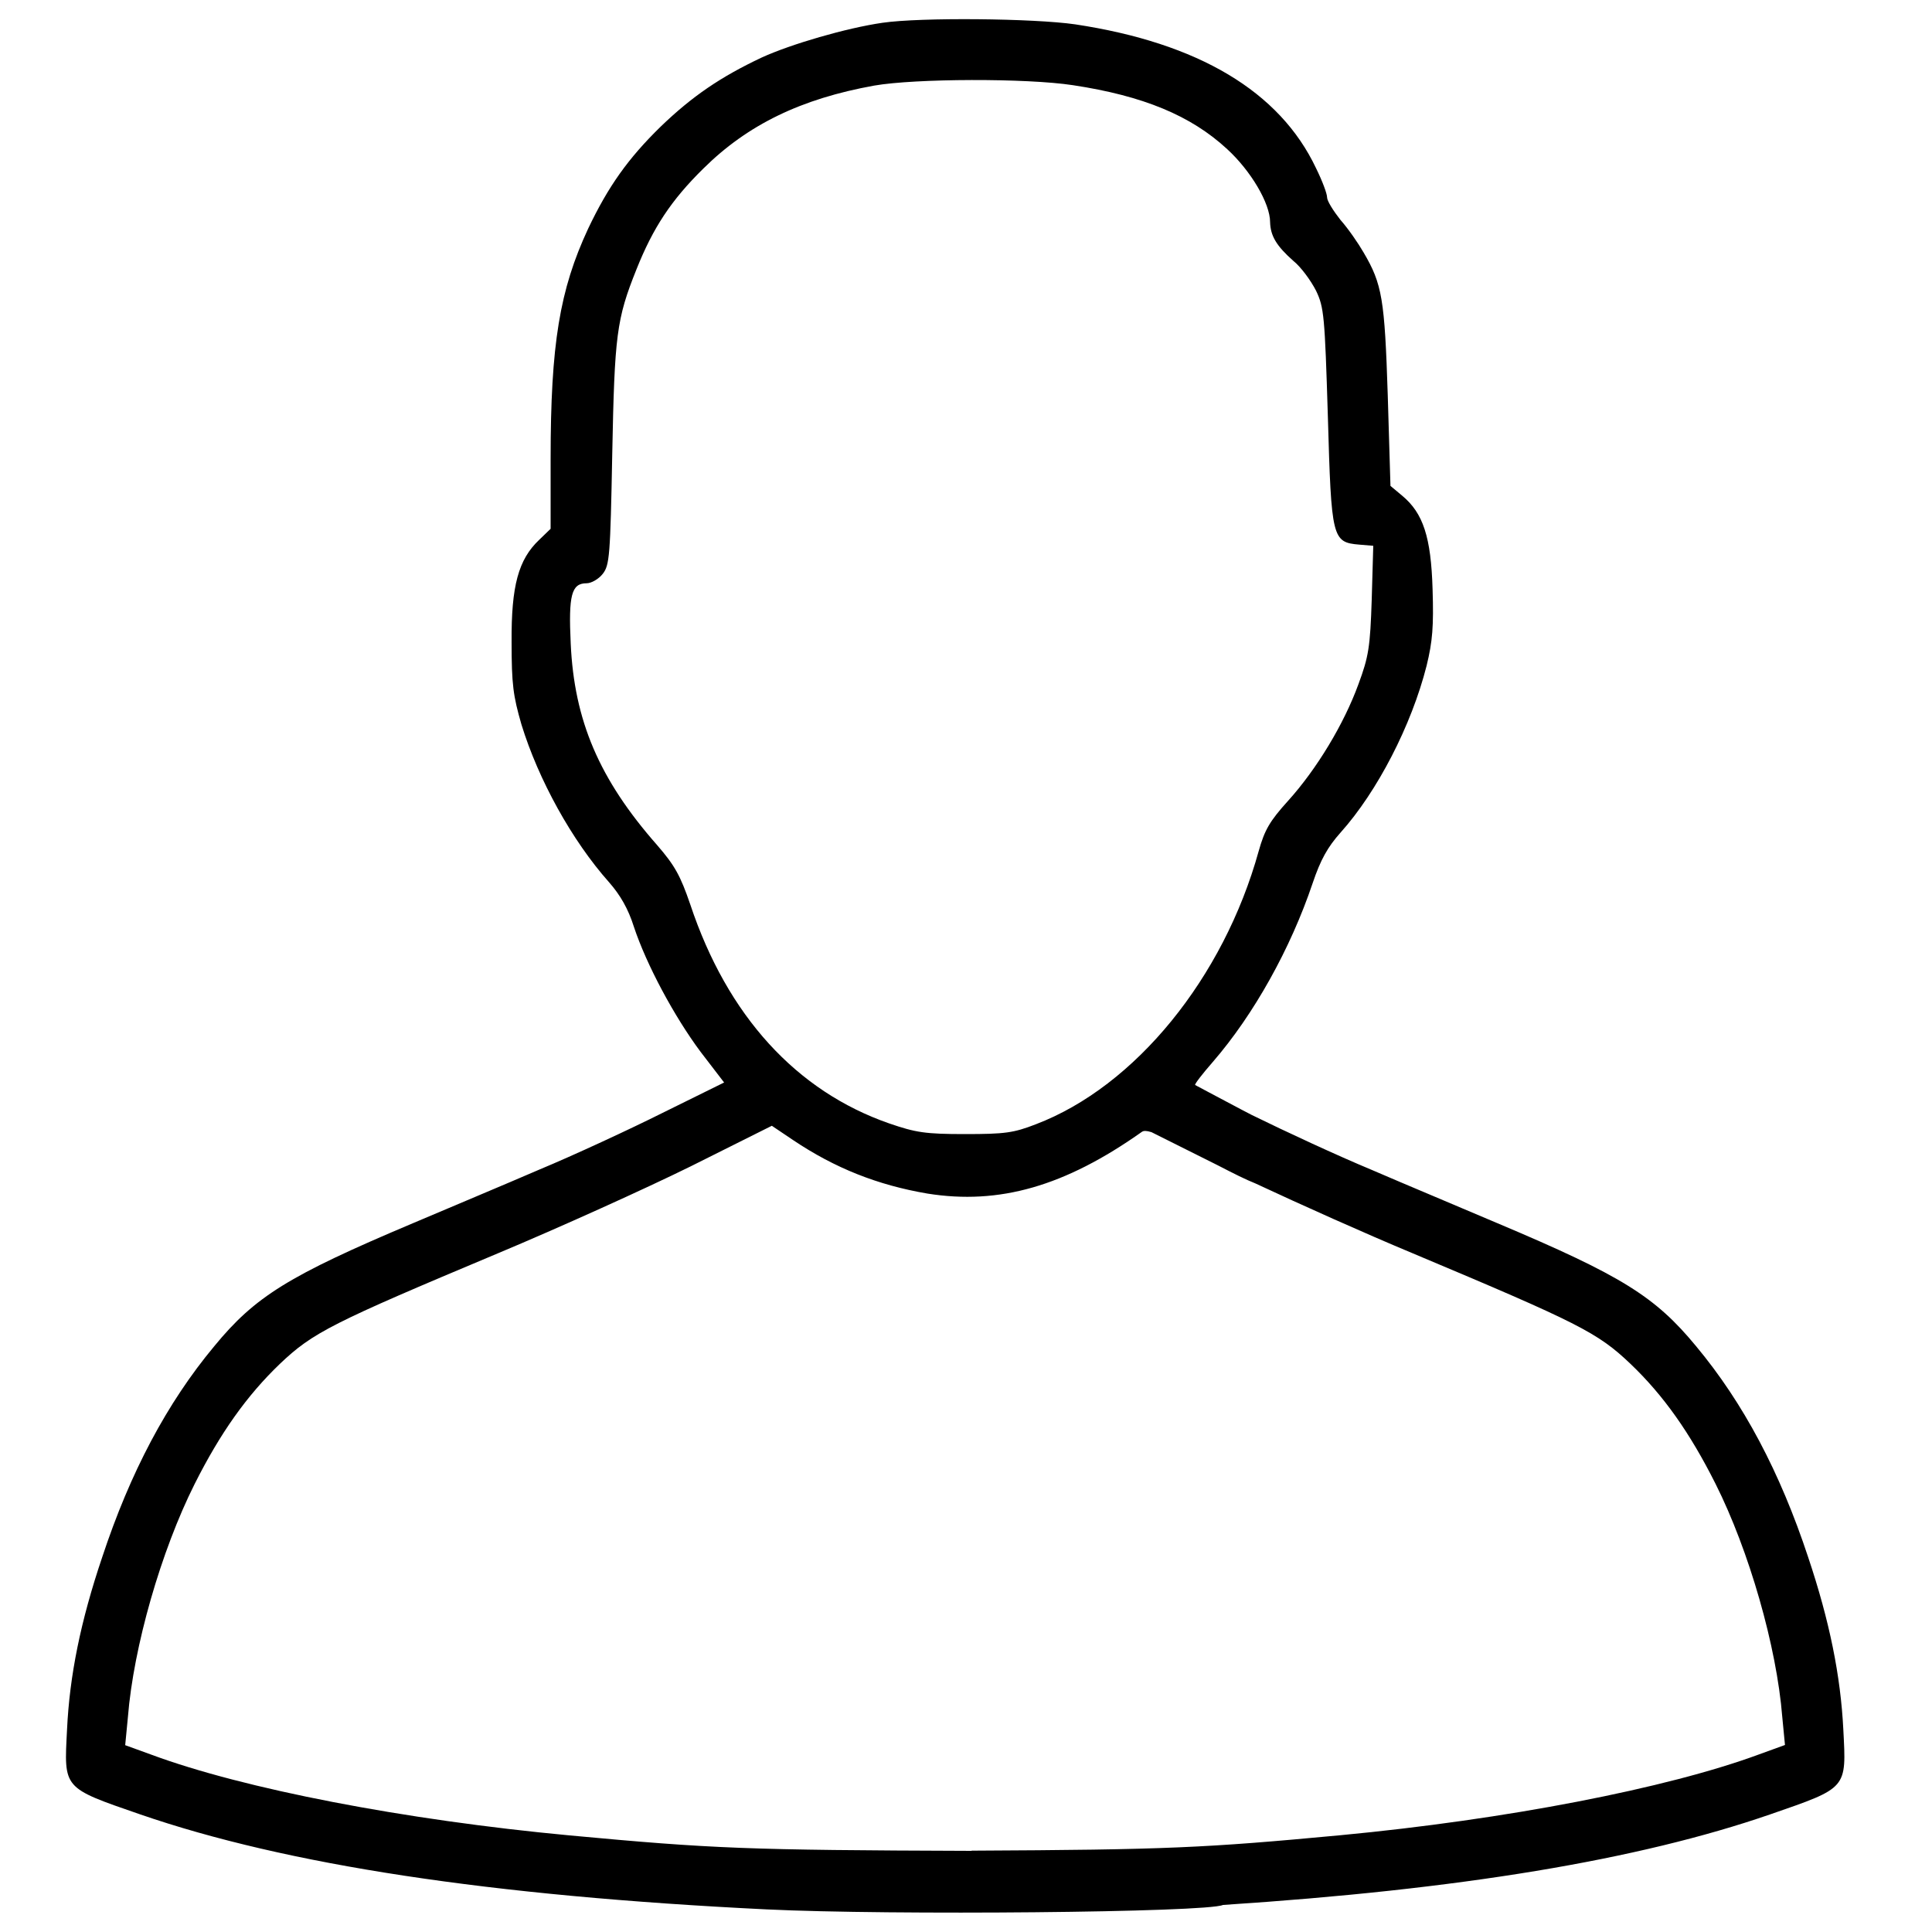
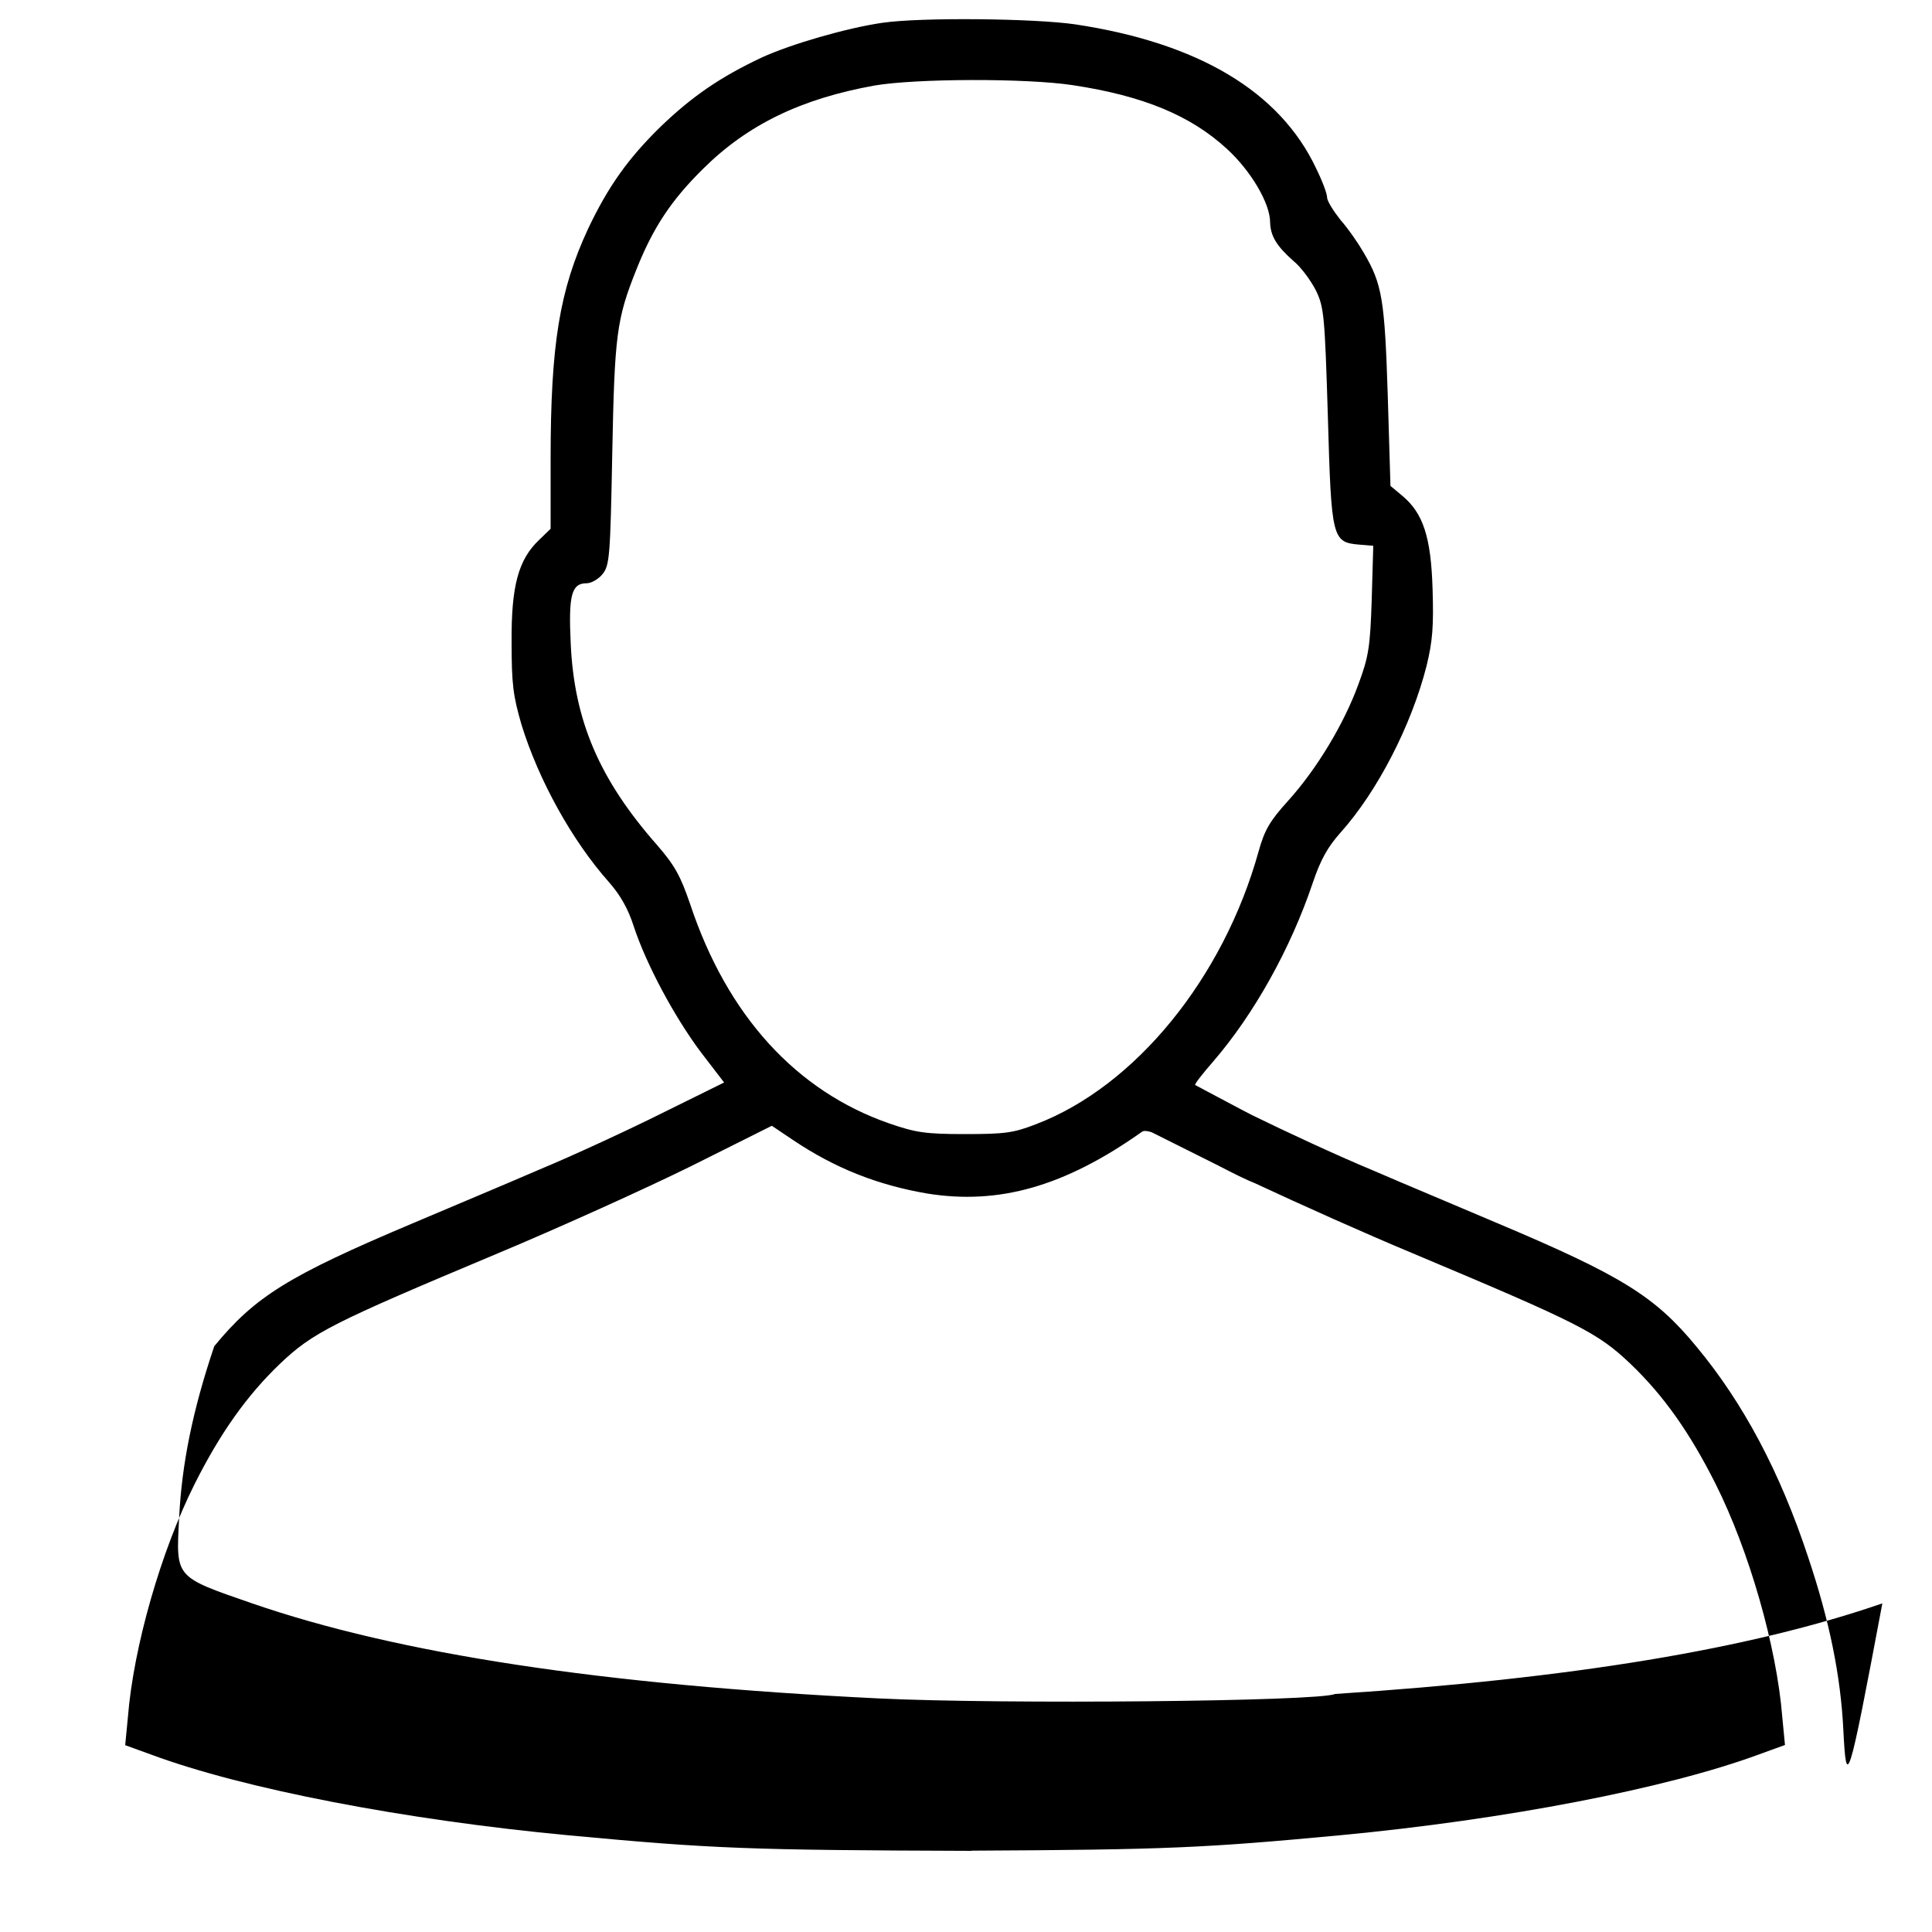
<svg xmlns="http://www.w3.org/2000/svg" version="1.1" id="Layer_1" x="0px" y="0px" viewBox="0 0 1000 1000" style="enable-background:new 0 0 1000 1000;" xml:space="preserve">
  <g>
-     <path d="M954.1,895.2c-1.4-27.8-7.1-56.1-18.2-89.2c-14.5-43.9-33.5-79.8-58-109.2c-21.2-25.7-38.4-36.5-102.9-63.7   c-18-7.7-47.5-20-65.3-27.7c-17.1-7.1-44.3-19.7-61.8-28.3c-1.6-0.8-3.3-1.7-5-2.6c-12.9-6.9-23.9-12.6-24.3-12.9   c-0.4-0.4,3.7-5.7,9.2-12c21.2-24.5,40.2-58.6,51.6-92.4c4.1-12.2,7.8-18.8,14.5-26.3c19-21.2,36.7-55.5,44.5-86.3   c3.1-12.7,3.7-20.4,3.1-39.6c-0.8-27.1-4.9-39.4-15.7-48.4l-6.1-5.1l-1.4-46.9c-1.6-49.8-2.9-57.6-12.5-73.9   c-2.7-4.7-8-12.4-12-16.9c-3.7-4.7-6.9-9.8-6.9-11.6c0-2-2.5-8.6-5.7-15.1c-18.8-39.8-61-64.9-124.7-74.5   c-21.4-3.1-80-3.7-99.8-0.8c-18.6,2.7-47.2,11-62.5,18C373,39.8,358.3,49.8,342,65.5c-16.9,16.5-27.2,31-37.6,52.9   C289.7,150,285,178,285,237.4v36.3l-5.9,5.7c-10.8,10.2-14.5,23.9-14.3,52.9c0,22,0.8,27.8,5.1,42.7c8.8,28.6,26.1,60,45.3,81.6   c5.9,6.7,10,13.9,12.9,23.1c6.5,19.6,20.8,46.3,34.5,64.7l12.2,15.9L343,576c-17.2,8.6-46.1,22-63.9,29.4   c-17.8,7.7-47.2,20-65.3,27.7c-64.5,27.2-81.8,38-102.9,63.7c-24.5,29.4-43.5,65.3-58,109.2c-11.2,33.1-16.9,61.4-18.2,89.2   c-1.6,30.8-2.4,30,37.8,43.9c75.7,26.1,181,42.2,324.3,49.2c63.9,3.1,227.9,1.6,236.2-2.3c122.6-8,215-23.3,283.3-46.9   C956.4,925.2,955.7,926,954.1,895.2z M357.3,468.2c-5.1-14.9-8-20.2-17.2-30.8c-30-34.1-42.9-64.5-44.7-104.3   c-1.2-25.1,0.4-31.2,8.2-31.2c2.5,0,6.3-2.2,8.4-4.9c3.5-4.5,3.9-9.2,4.9-62.2c1.2-61.4,2.2-69.6,12.5-95.3   c8.6-21.6,18-35.9,34.7-52.3c22.9-22.7,50.6-36.1,88.4-42.9c21.2-3.7,78.8-3.9,102.9-0.2c36.3,5.5,61,15.7,79.8,33.1   c12.2,11.2,22.2,28,22.2,37.8c0.2,7.1,3.3,12.3,12,20c4.1,3.3,9.2,10.4,11.8,15.5c4.1,8.6,4.5,12.9,6.1,65.1   c1.8,63.3,2.2,65.1,16.3,66.3l7.2,0.6l-0.8,27.8c-0.8,24.7-1.6,29.6-6.9,43.9c-7.5,20.6-21.6,43.9-36.3,60.2   c-9.6,10.6-12.2,15.1-15.3,26.1c-18.2,65.7-63.9,121.8-115.3,141.4c-11.6,4.5-16.1,5.1-36.7,5.1c-20.6,0-25.5-0.8-39.2-5.5   C412.2,564.8,376.5,525.8,357.3,468.2z M910.4,908.1c-47.7,17.6-131,33.7-216.5,41.8c-70.5,6.6-89.7,7.5-191,8v0.1   c-116.5-0.4-133.8-1.1-208.1-8c-85.5-8-168.8-24.1-216.5-41.8l-13.5-4.9l1.4-14.5c2.9-36.5,17.2-86.1,34.5-120.6   c13.3-26.5,27.1-45.9,44.1-62.2c17.1-16.3,26.9-21.2,112.7-57.2c31.8-13.3,76.9-33.7,100-45.1l42-21l11,7.4   c21.6,14.5,43.7,23.3,69.6,27.7c37.1,5.9,71-3.7,111-32c0.9-0.6,2.3-0.6,4.9,0.2l34.2,17.1c8.5,4.4,14.7,7.5,19.5,9.4   c24.2,11.3,56.8,25.9,81.5,36.2c85.9,36.1,95.7,41,112.7,57.2c17.1,16.3,30.8,35.7,44.1,62.2c17.3,34.5,31.6,84.1,34.5,120.6   l1.4,14.5L910.4,908.1z" />
+     <path d="M954.1,895.2c-1.4-27.8-7.1-56.1-18.2-89.2c-14.5-43.9-33.5-79.8-58-109.2c-21.2-25.7-38.4-36.5-102.9-63.7   c-18-7.7-47.5-20-65.3-27.7c-17.1-7.1-44.3-19.7-61.8-28.3c-1.6-0.8-3.3-1.7-5-2.6c-12.9-6.9-23.9-12.6-24.3-12.9   c-0.4-0.4,3.7-5.7,9.2-12c21.2-24.5,40.2-58.6,51.6-92.4c4.1-12.2,7.8-18.8,14.5-26.3c19-21.2,36.7-55.5,44.5-86.3   c3.1-12.7,3.7-20.4,3.1-39.6c-0.8-27.1-4.9-39.4-15.7-48.4l-6.1-5.1l-1.4-46.9c-1.6-49.8-2.9-57.6-12.5-73.9   c-2.7-4.7-8-12.4-12-16.9c-3.7-4.7-6.9-9.8-6.9-11.6c0-2-2.5-8.6-5.7-15.1c-18.8-39.8-61-64.9-124.7-74.5   c-21.4-3.1-80-3.7-99.8-0.8c-18.6,2.7-47.2,11-62.5,18C373,39.8,358.3,49.8,342,65.5c-16.9,16.5-27.2,31-37.6,52.9   C289.7,150,285,178,285,237.4v36.3l-5.9,5.7c-10.8,10.2-14.5,23.9-14.3,52.9c0,22,0.8,27.8,5.1,42.7c8.8,28.6,26.1,60,45.3,81.6   c5.9,6.7,10,13.9,12.9,23.1c6.5,19.6,20.8,46.3,34.5,64.7l12.2,15.9L343,576c-17.2,8.6-46.1,22-63.9,29.4   c-17.8,7.7-47.2,20-65.3,27.7c-64.5,27.2-81.8,38-102.9,63.7c-11.2,33.1-16.9,61.4-18.2,89.2   c-1.6,30.8-2.4,30,37.8,43.9c75.7,26.1,181,42.2,324.3,49.2c63.9,3.1,227.9,1.6,236.2-2.3c122.6-8,215-23.3,283.3-46.9   C956.4,925.2,955.7,926,954.1,895.2z M357.3,468.2c-5.1-14.9-8-20.2-17.2-30.8c-30-34.1-42.9-64.5-44.7-104.3   c-1.2-25.1,0.4-31.2,8.2-31.2c2.5,0,6.3-2.2,8.4-4.9c3.5-4.5,3.9-9.2,4.9-62.2c1.2-61.4,2.2-69.6,12.5-95.3   c8.6-21.6,18-35.9,34.7-52.3c22.9-22.7,50.6-36.1,88.4-42.9c21.2-3.7,78.8-3.9,102.9-0.2c36.3,5.5,61,15.7,79.8,33.1   c12.2,11.2,22.2,28,22.2,37.8c0.2,7.1,3.3,12.3,12,20c4.1,3.3,9.2,10.4,11.8,15.5c4.1,8.6,4.5,12.9,6.1,65.1   c1.8,63.3,2.2,65.1,16.3,66.3l7.2,0.6l-0.8,27.8c-0.8,24.7-1.6,29.6-6.9,43.9c-7.5,20.6-21.6,43.9-36.3,60.2   c-9.6,10.6-12.2,15.1-15.3,26.1c-18.2,65.7-63.9,121.8-115.3,141.4c-11.6,4.5-16.1,5.1-36.7,5.1c-20.6,0-25.5-0.8-39.2-5.5   C412.2,564.8,376.5,525.8,357.3,468.2z M910.4,908.1c-47.7,17.6-131,33.7-216.5,41.8c-70.5,6.6-89.7,7.5-191,8v0.1   c-116.5-0.4-133.8-1.1-208.1-8c-85.5-8-168.8-24.1-216.5-41.8l-13.5-4.9l1.4-14.5c2.9-36.5,17.2-86.1,34.5-120.6   c13.3-26.5,27.1-45.9,44.1-62.2c17.1-16.3,26.9-21.2,112.7-57.2c31.8-13.3,76.9-33.7,100-45.1l42-21l11,7.4   c21.6,14.5,43.7,23.3,69.6,27.7c37.1,5.9,71-3.7,111-32c0.9-0.6,2.3-0.6,4.9,0.2l34.2,17.1c8.5,4.4,14.7,7.5,19.5,9.4   c24.2,11.3,56.8,25.9,81.5,36.2c85.9,36.1,95.7,41,112.7,57.2c17.1,16.3,30.8,35.7,44.1,62.2c17.3,34.5,31.6,84.1,34.5,120.6   l1.4,14.5L910.4,908.1z" />
  </g>
</svg>